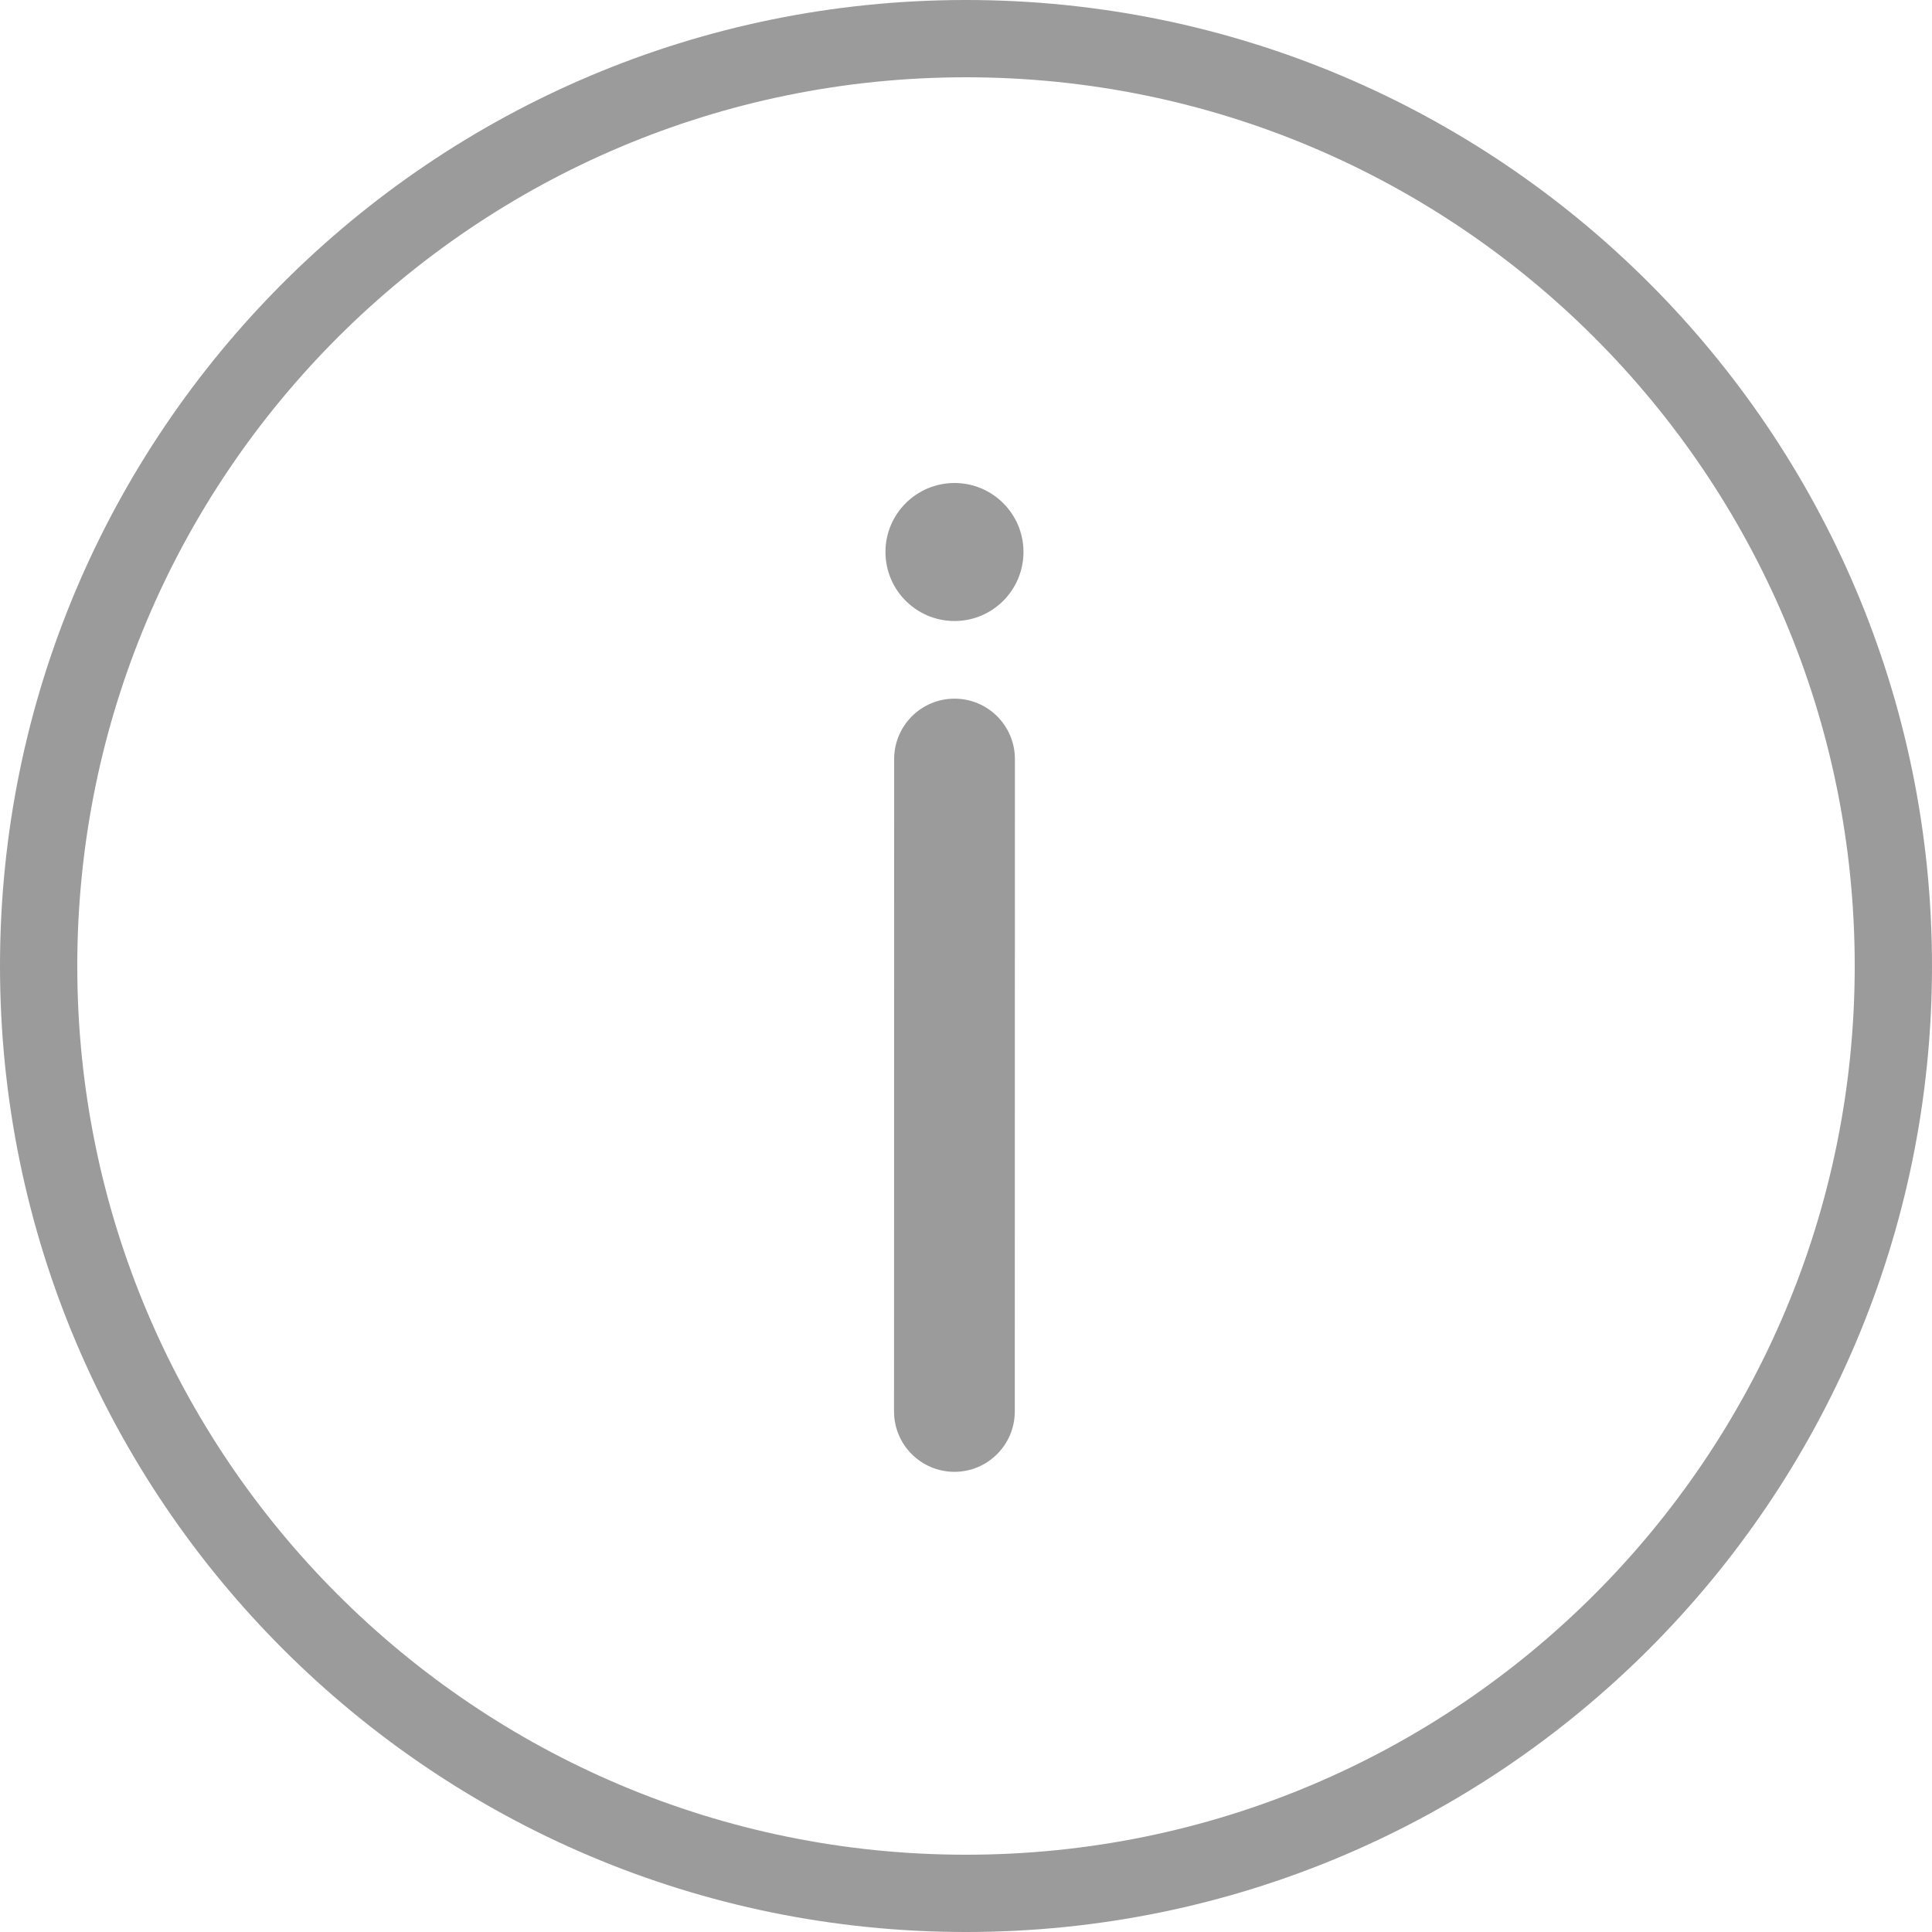
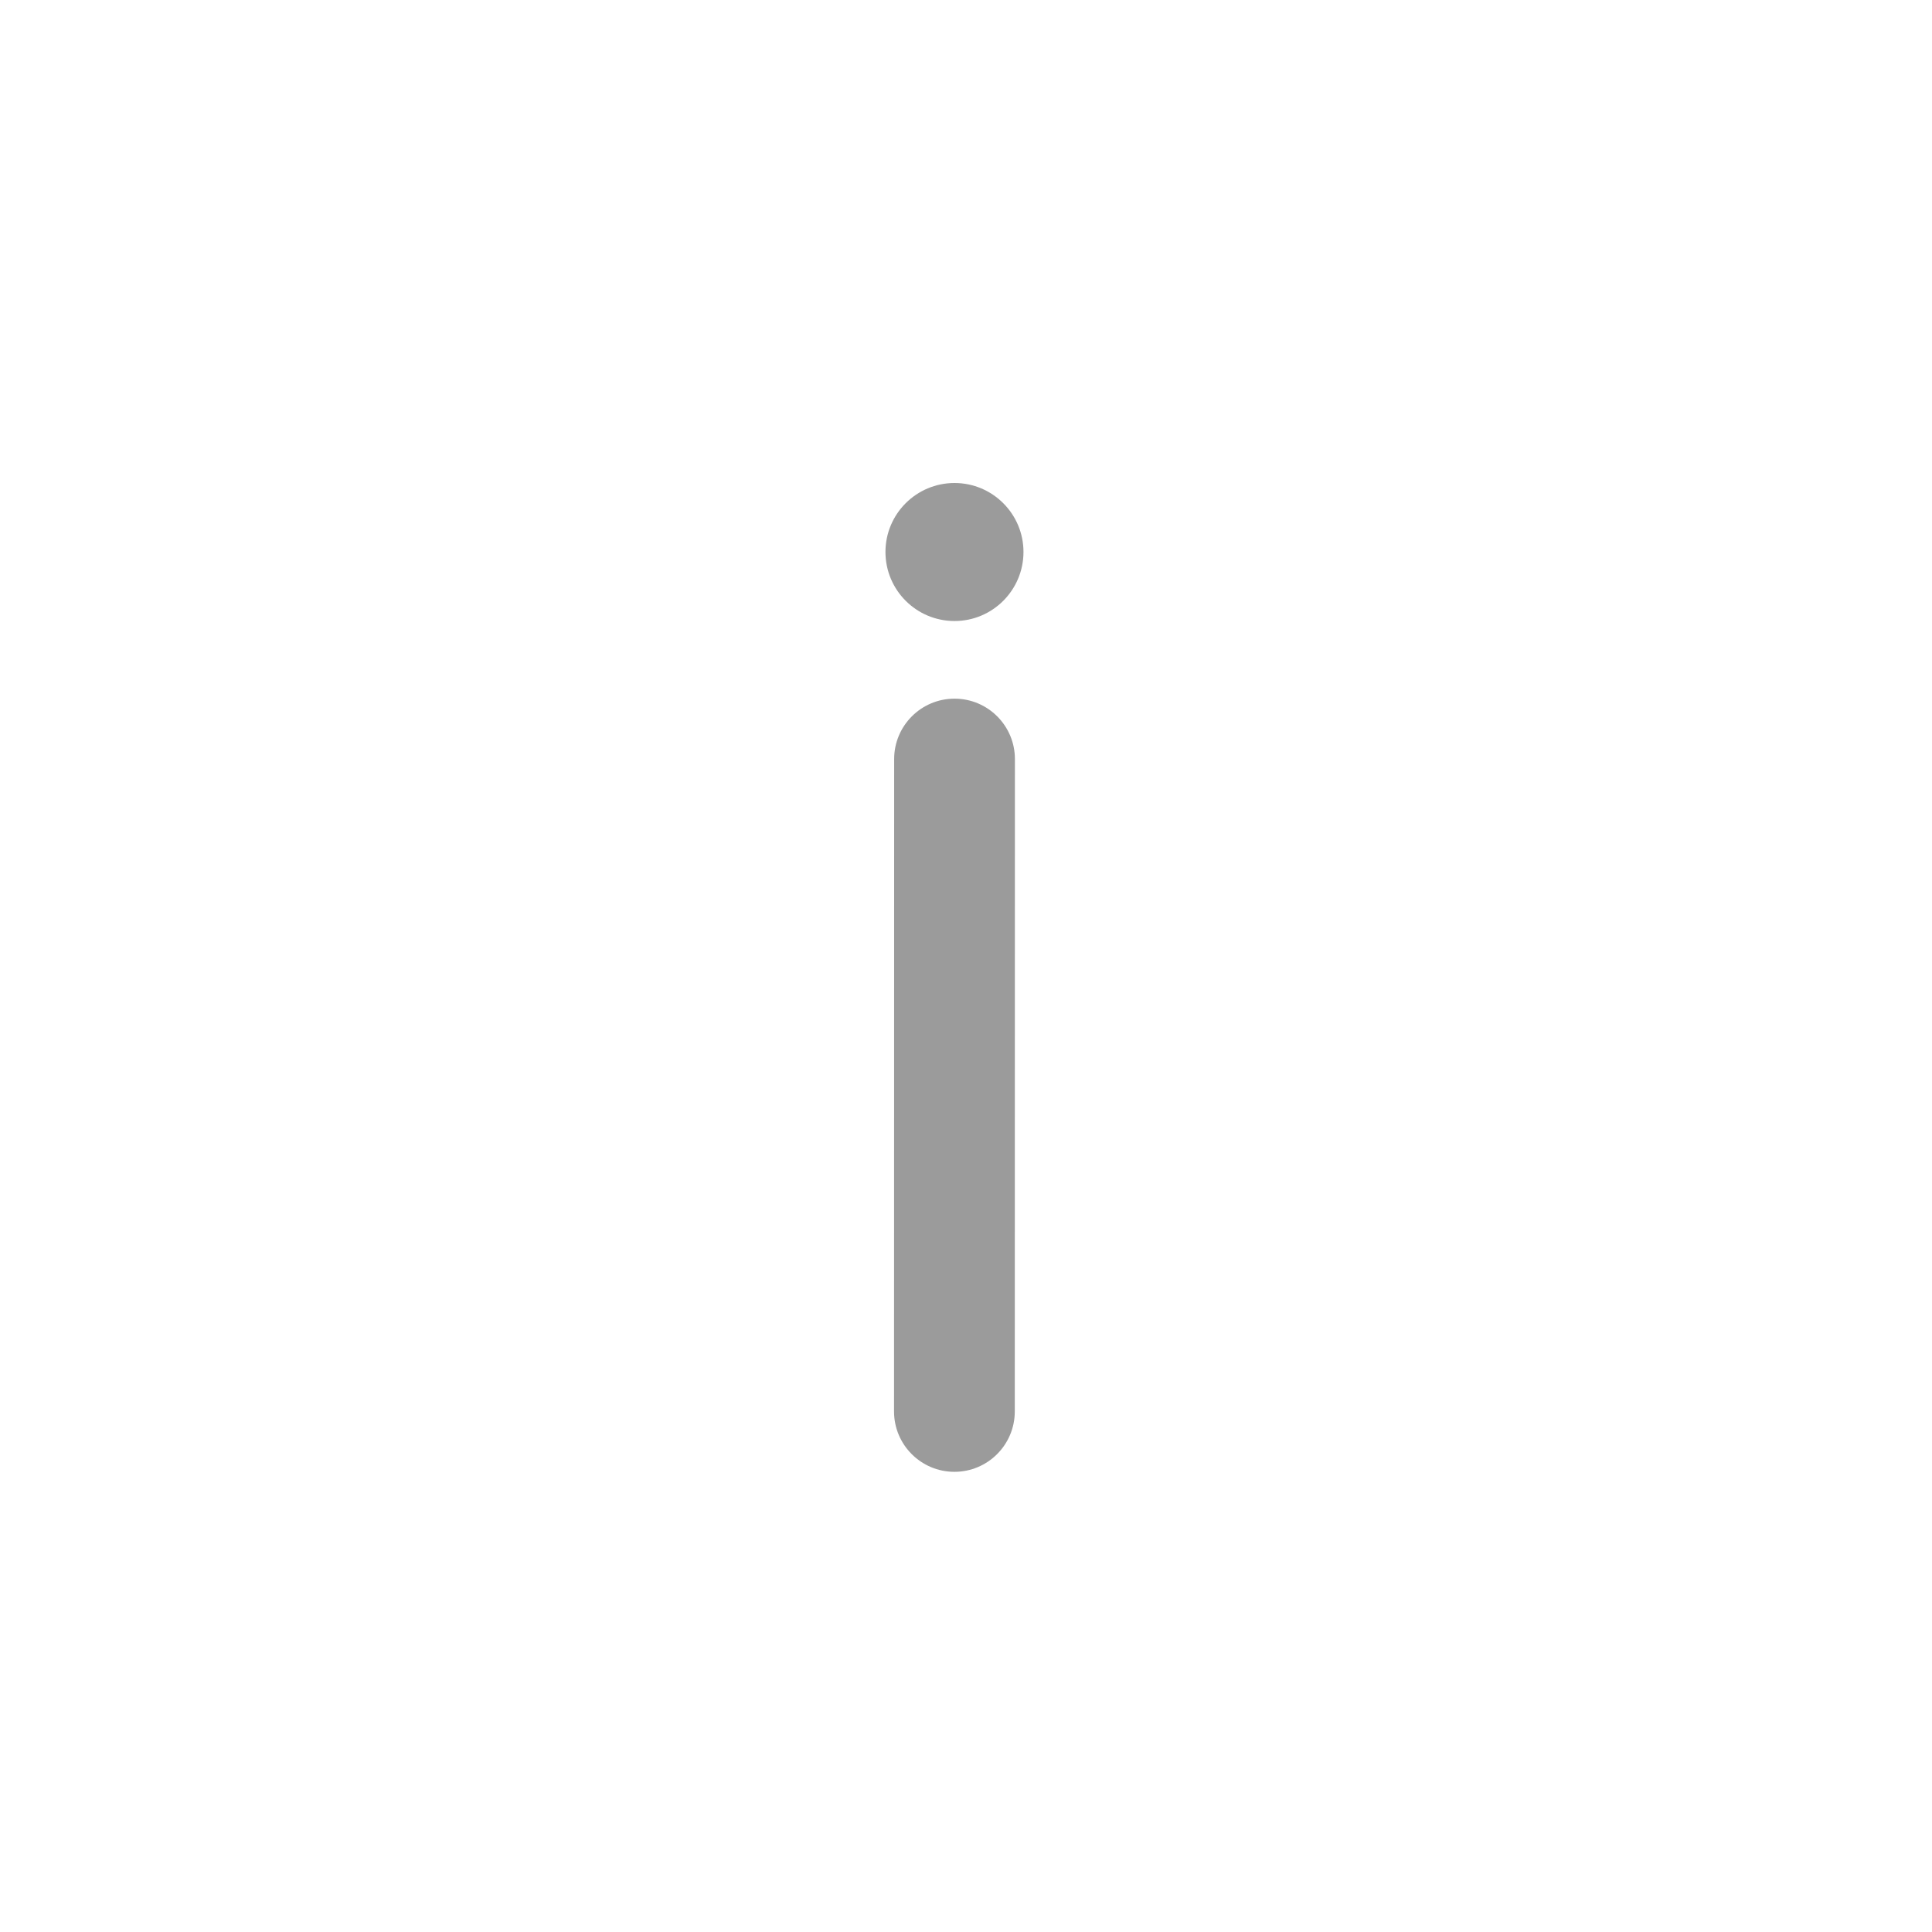
<svg xmlns="http://www.w3.org/2000/svg" width="16px" height="16px" viewBox="0 0 16 16" version="1.1">
  <title>icon-explain</title>
  <desc>Created with Sketch.</desc>
  <defs />
  <g id="收银台-信用卡" stroke="none" stroke-width="1" fill="none" fill-rule="evenodd" transform="translate(-293, -340)">
    <g id="icon-explain" transform="translate(293, 340)" fill="#9B9B9B" fill-rule="nonzero">
-       <path d="M8,16 C3.582,16 0,12.418 0,8 C0,3.582 3.582,0 8,0 C12.418,0 16,3.582 16,8 C16,12.418 12.418,16 8,16 Z M8,15.36 C12.065,15.36 15.36,12.065 15.36,8 C15.36,3.935 12.065,0.64 8,0.64 C3.935,0.64 0.64,3.935 0.64,8 C0.64,12.065 3.935,15.36 8,15.36 Z" id="Oval-8-Copy" />
      <path d="M7.405,6.286 C7.405,6.01 7.629,5.786 7.905,5.786 C8.181,5.786 8.405,6.01 8.405,6.286 L8.404,11.689 C8.404,11.965 8.18,12.189 7.904,12.189 C7.628,12.189 7.404,11.965 7.404,11.689 L7.405,6.286 Z M7.905,5.143 C7.589,5.143 7.333,4.887 7.333,4.571 C7.333,4.256 7.589,4 7.905,4 C8.22,4 8.476,4.256 8.476,4.571 C8.476,4.887 8.22,5.143 7.905,5.143 Z" id="Combined-Shape" />
    </g>
  </g>
</svg>